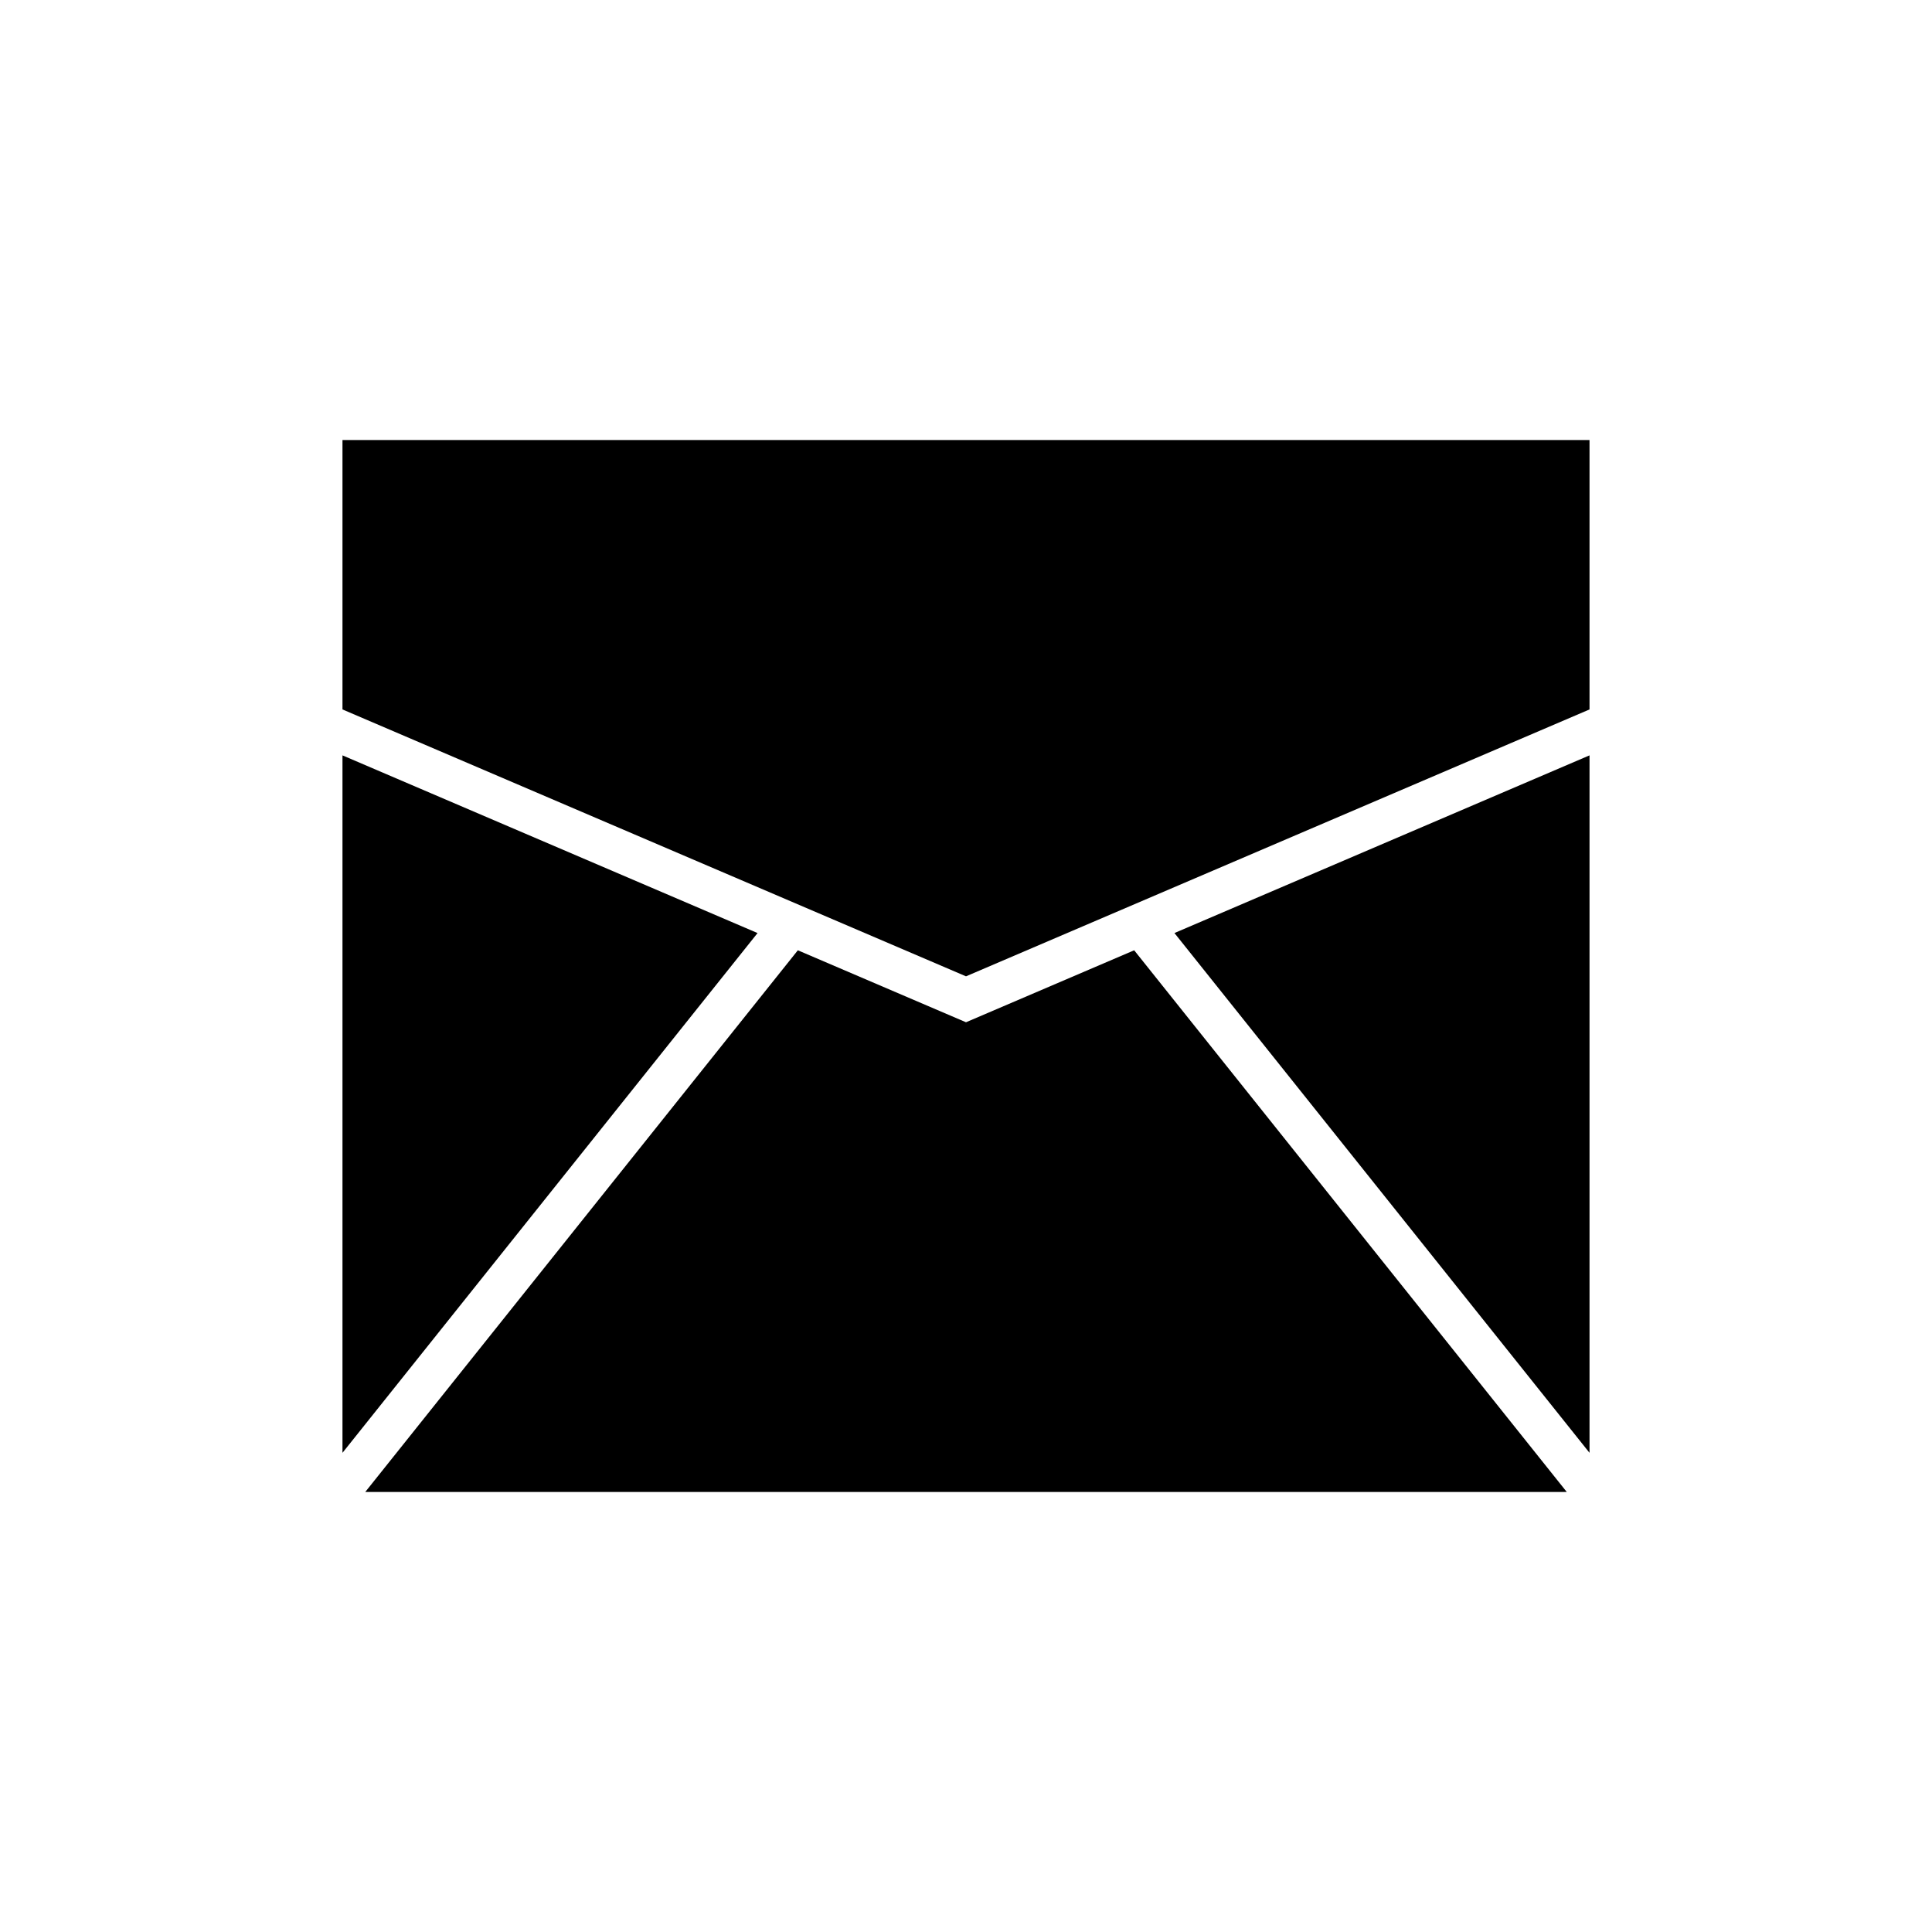
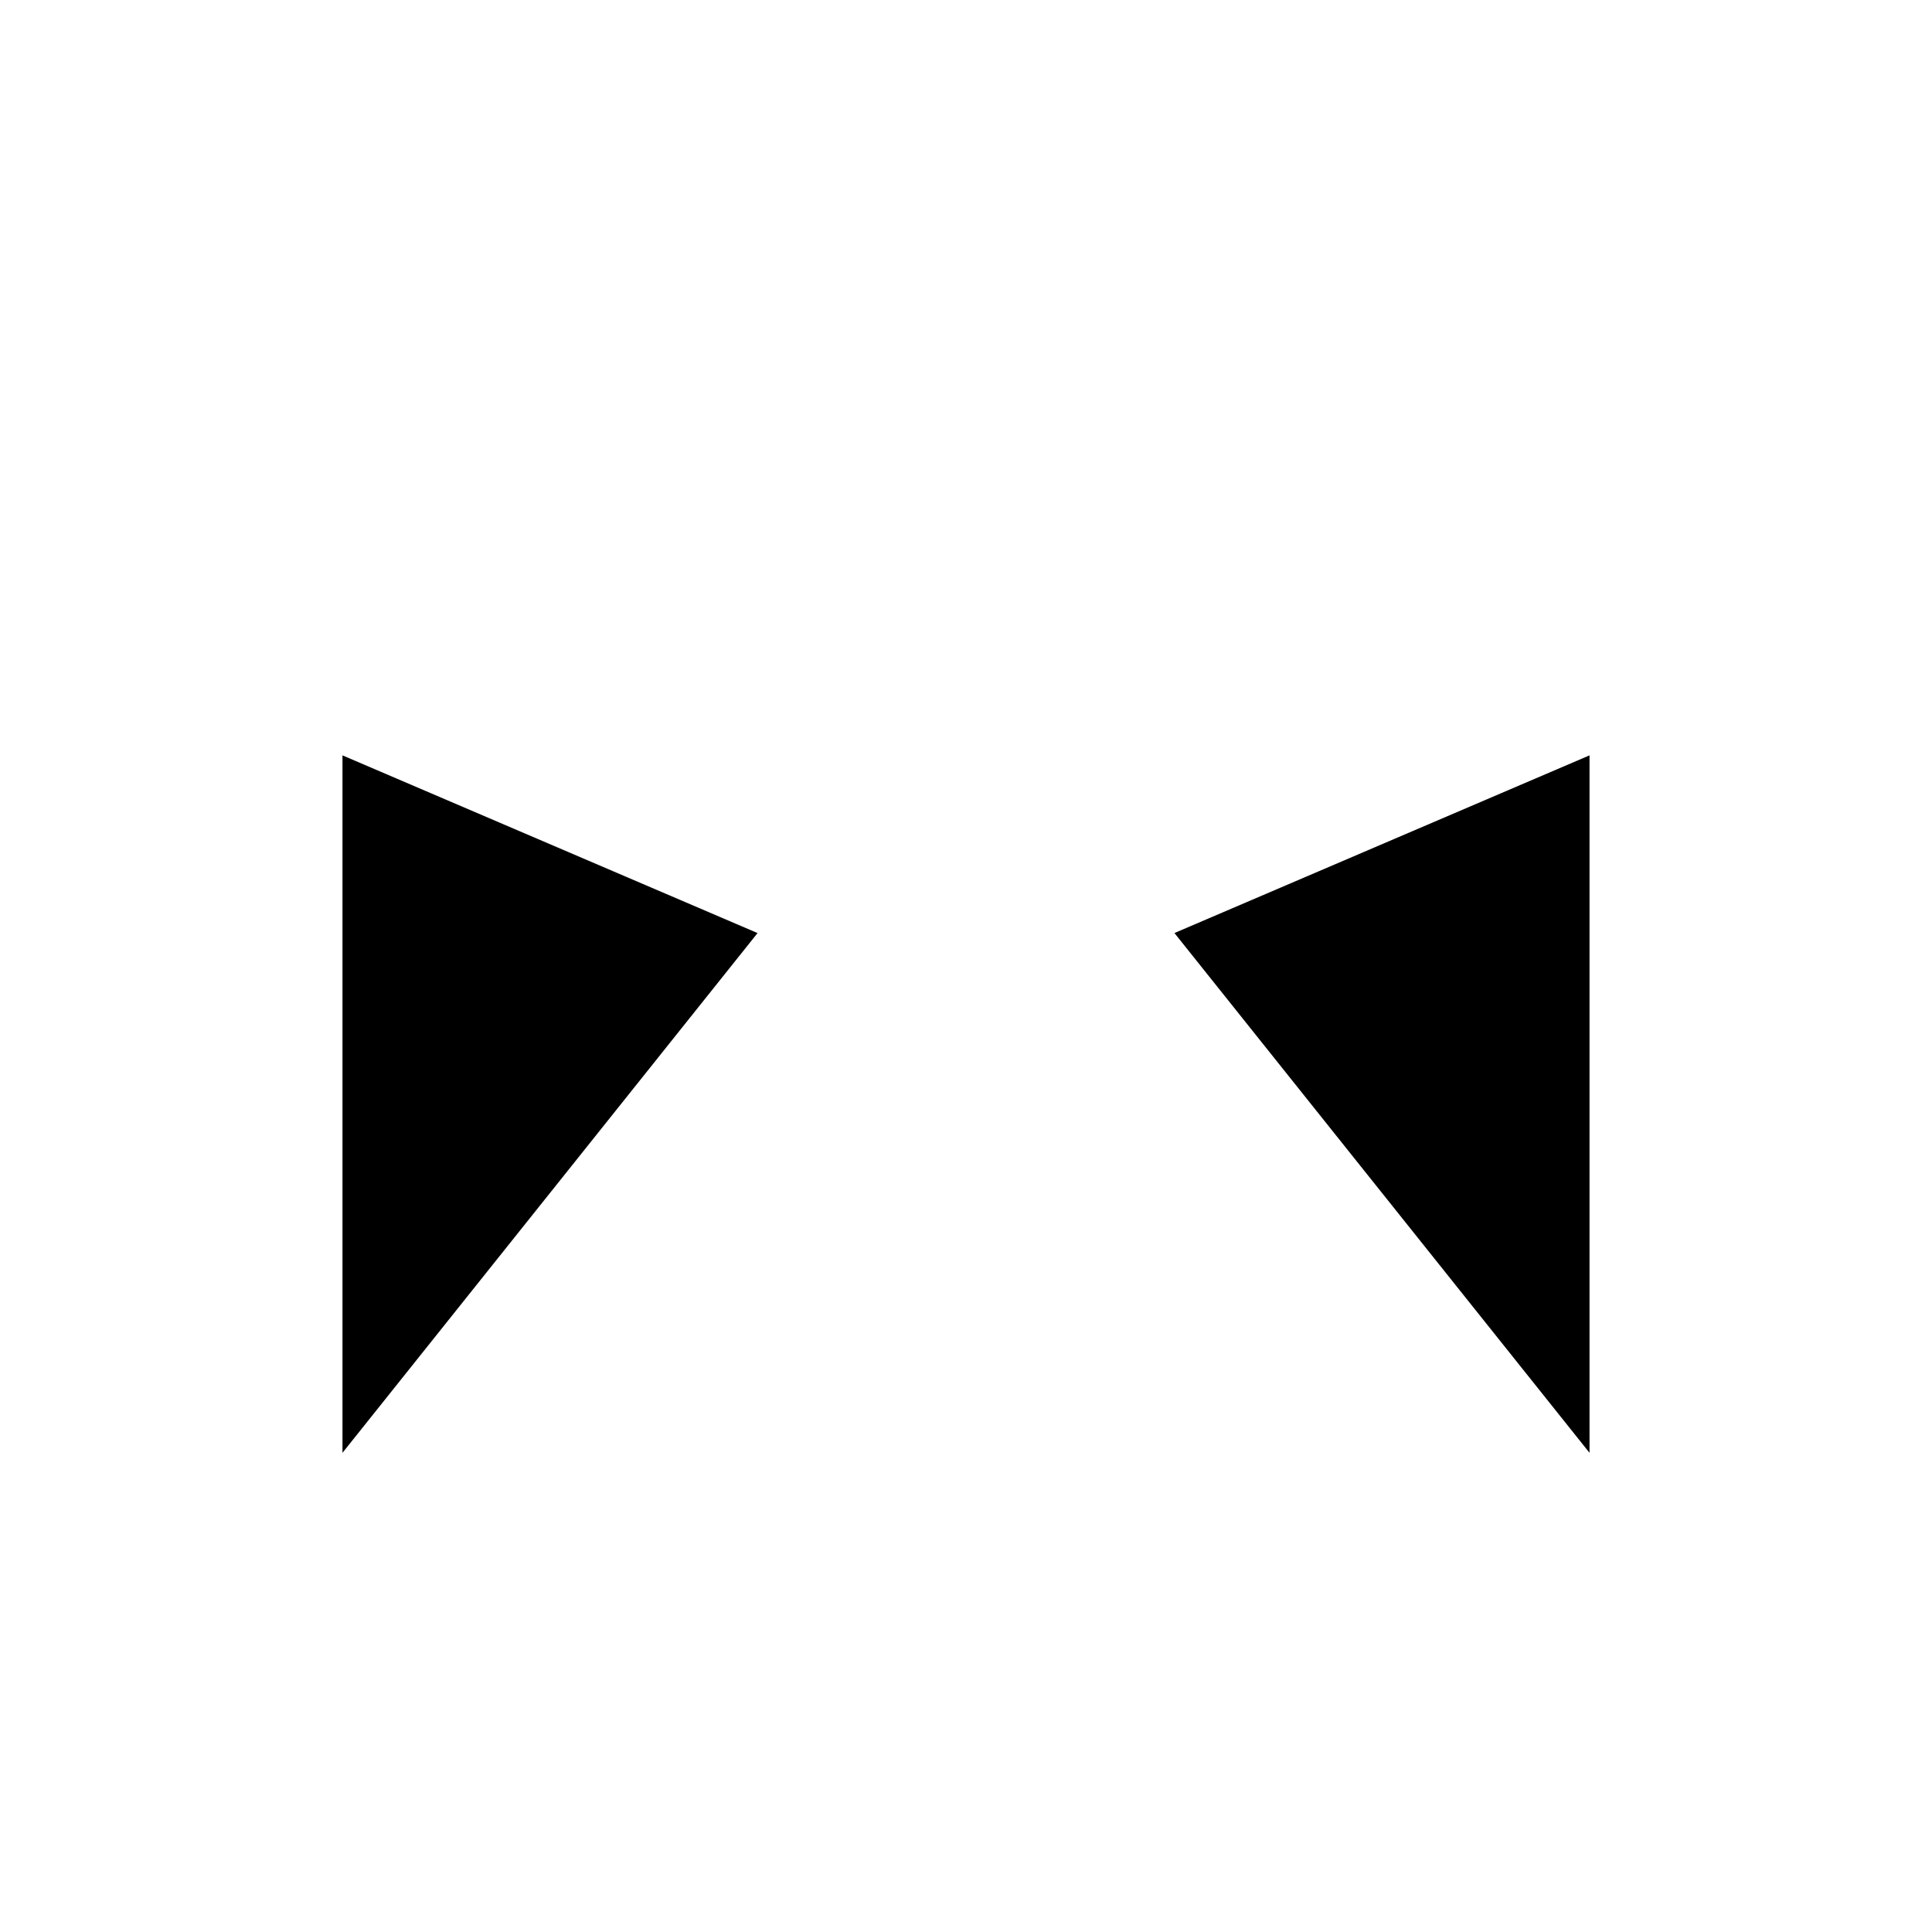
<svg xmlns="http://www.w3.org/2000/svg" fill="#000000" width="800px" height="800px" version="1.1" viewBox="144 144 512 512">
  <g>
    <path d="m234.76 344.18v184.83l110-137.74z" />
-     <path d="m400 414.91-44.562-19.074-114.64 143.55h318.41l-114.64-143.55z" />
    <path d="m565.24 529.01v-184.83l-110 47.086z" />
-     <path d="m234.76 260.61v71.398l165.24 70.73 165.24-70.73v-71.398z" />
  </g>
</svg>